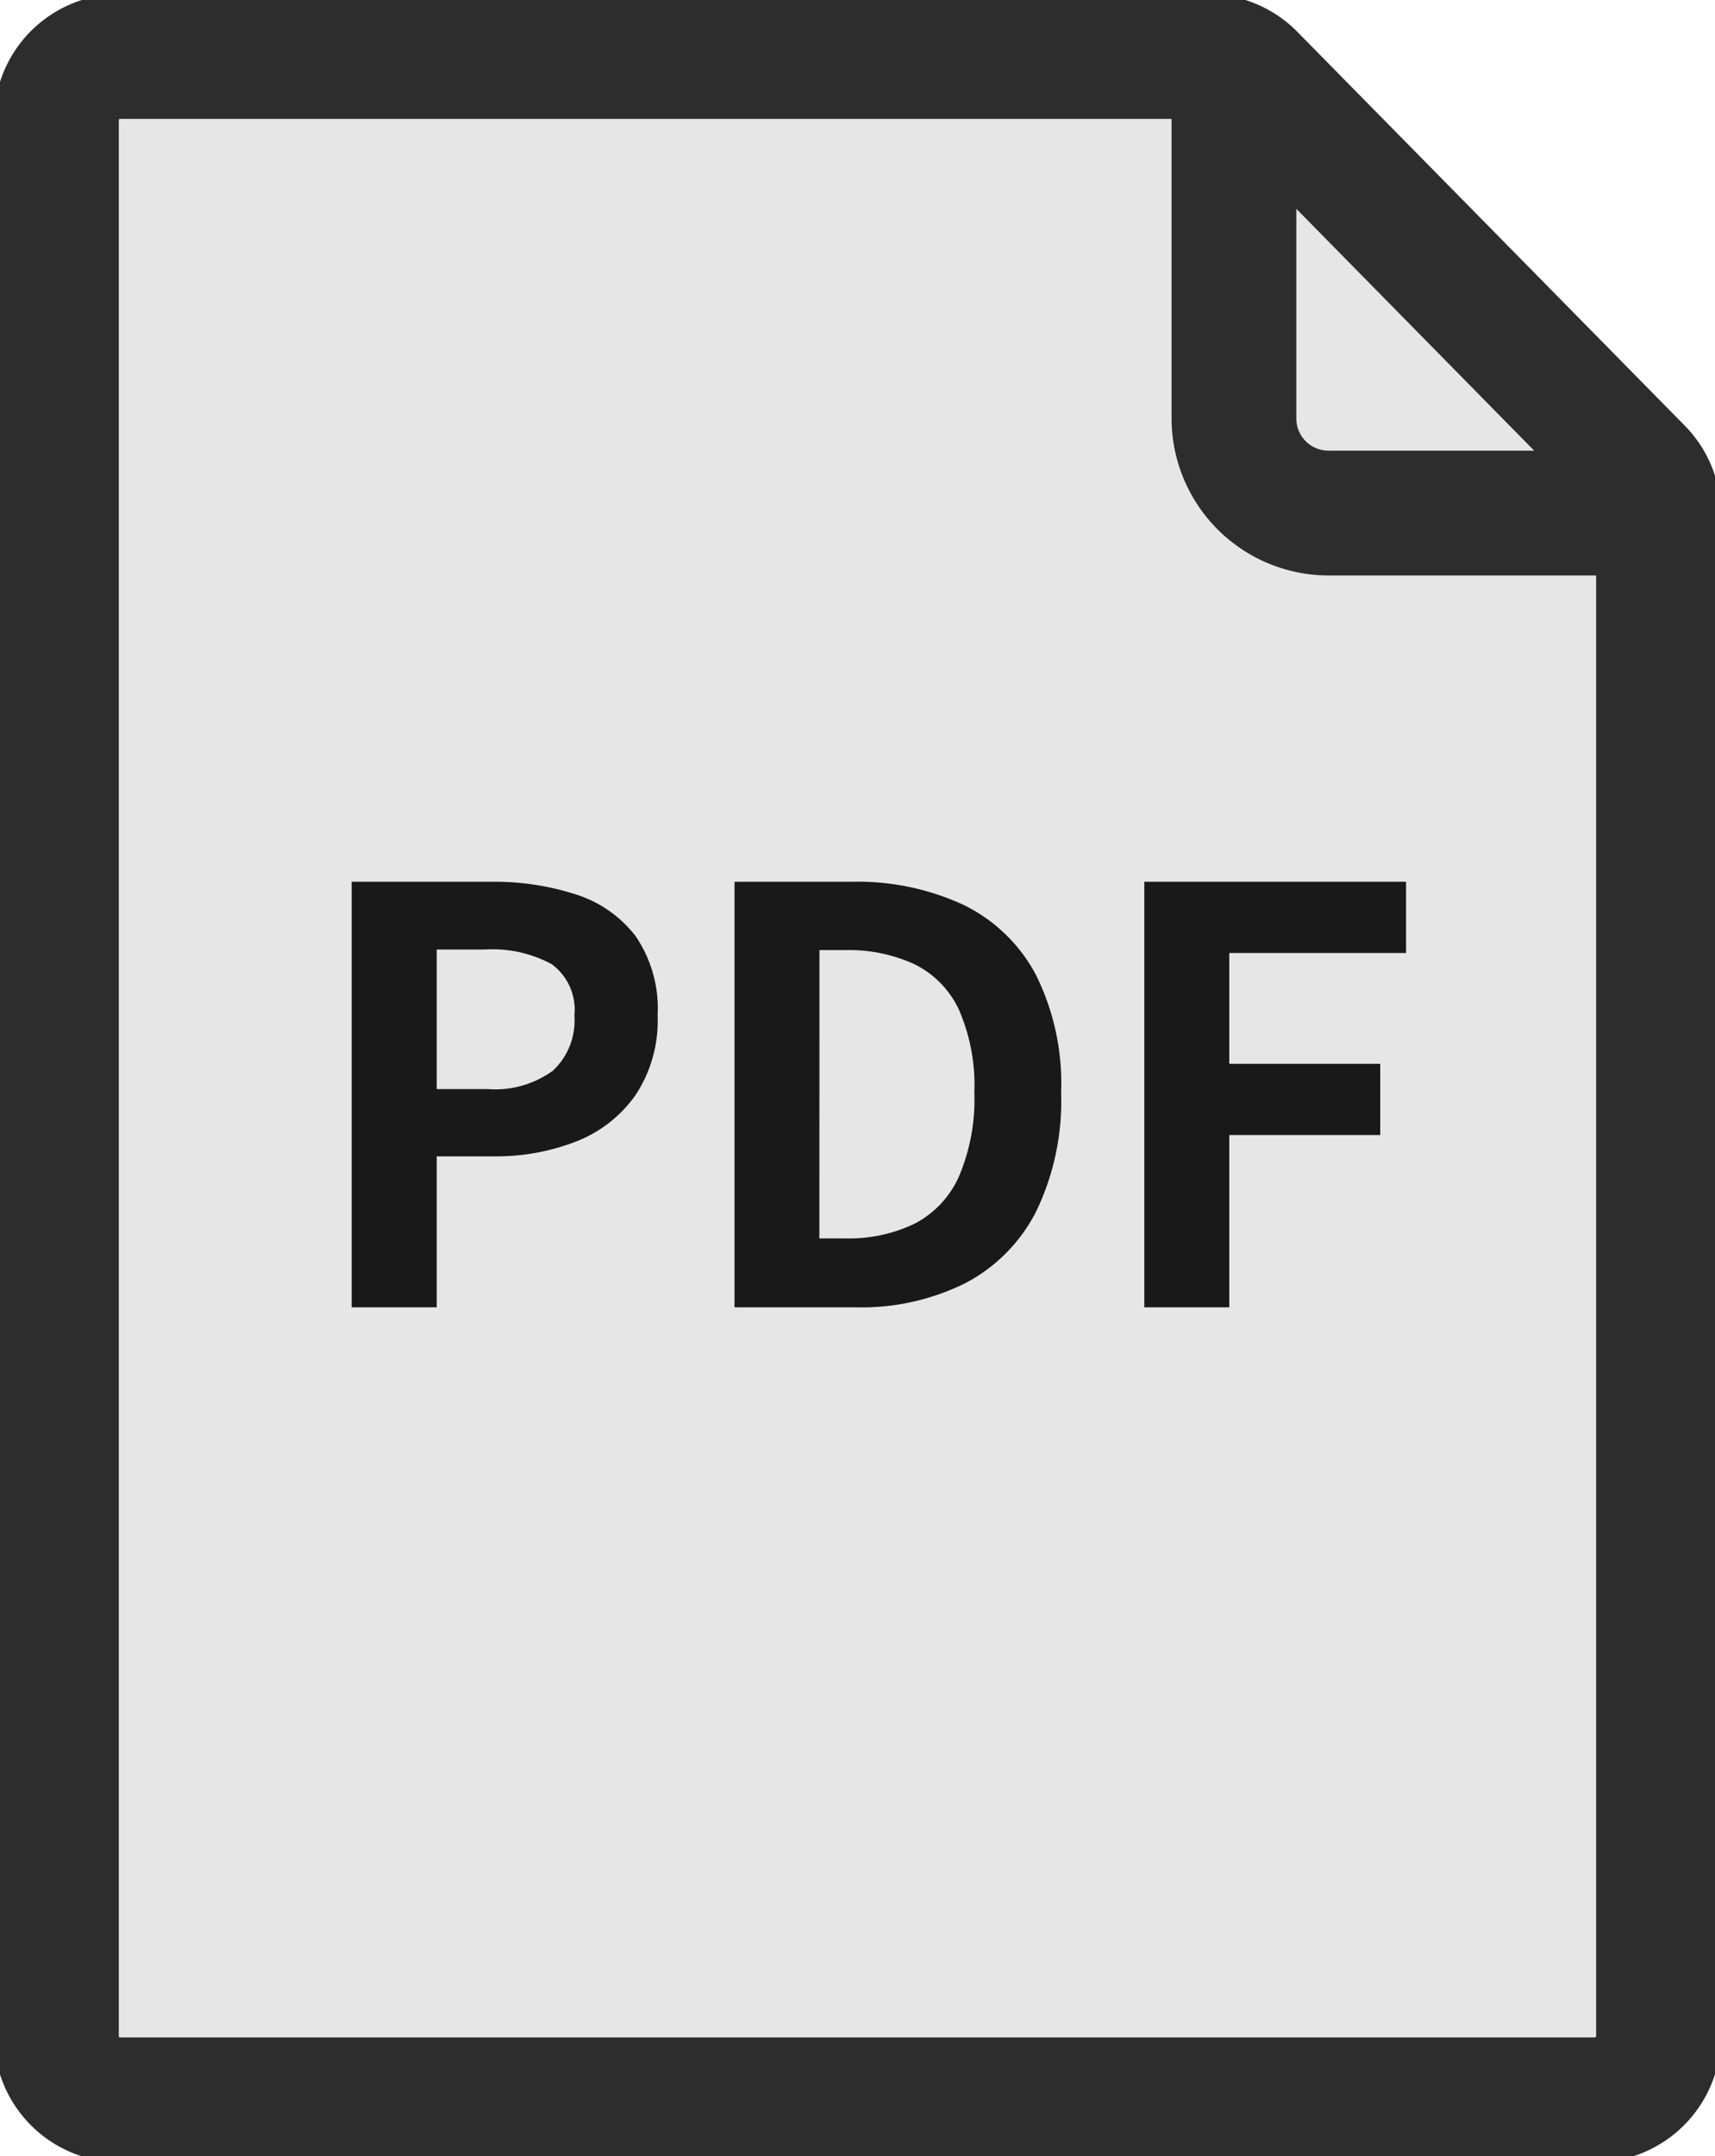
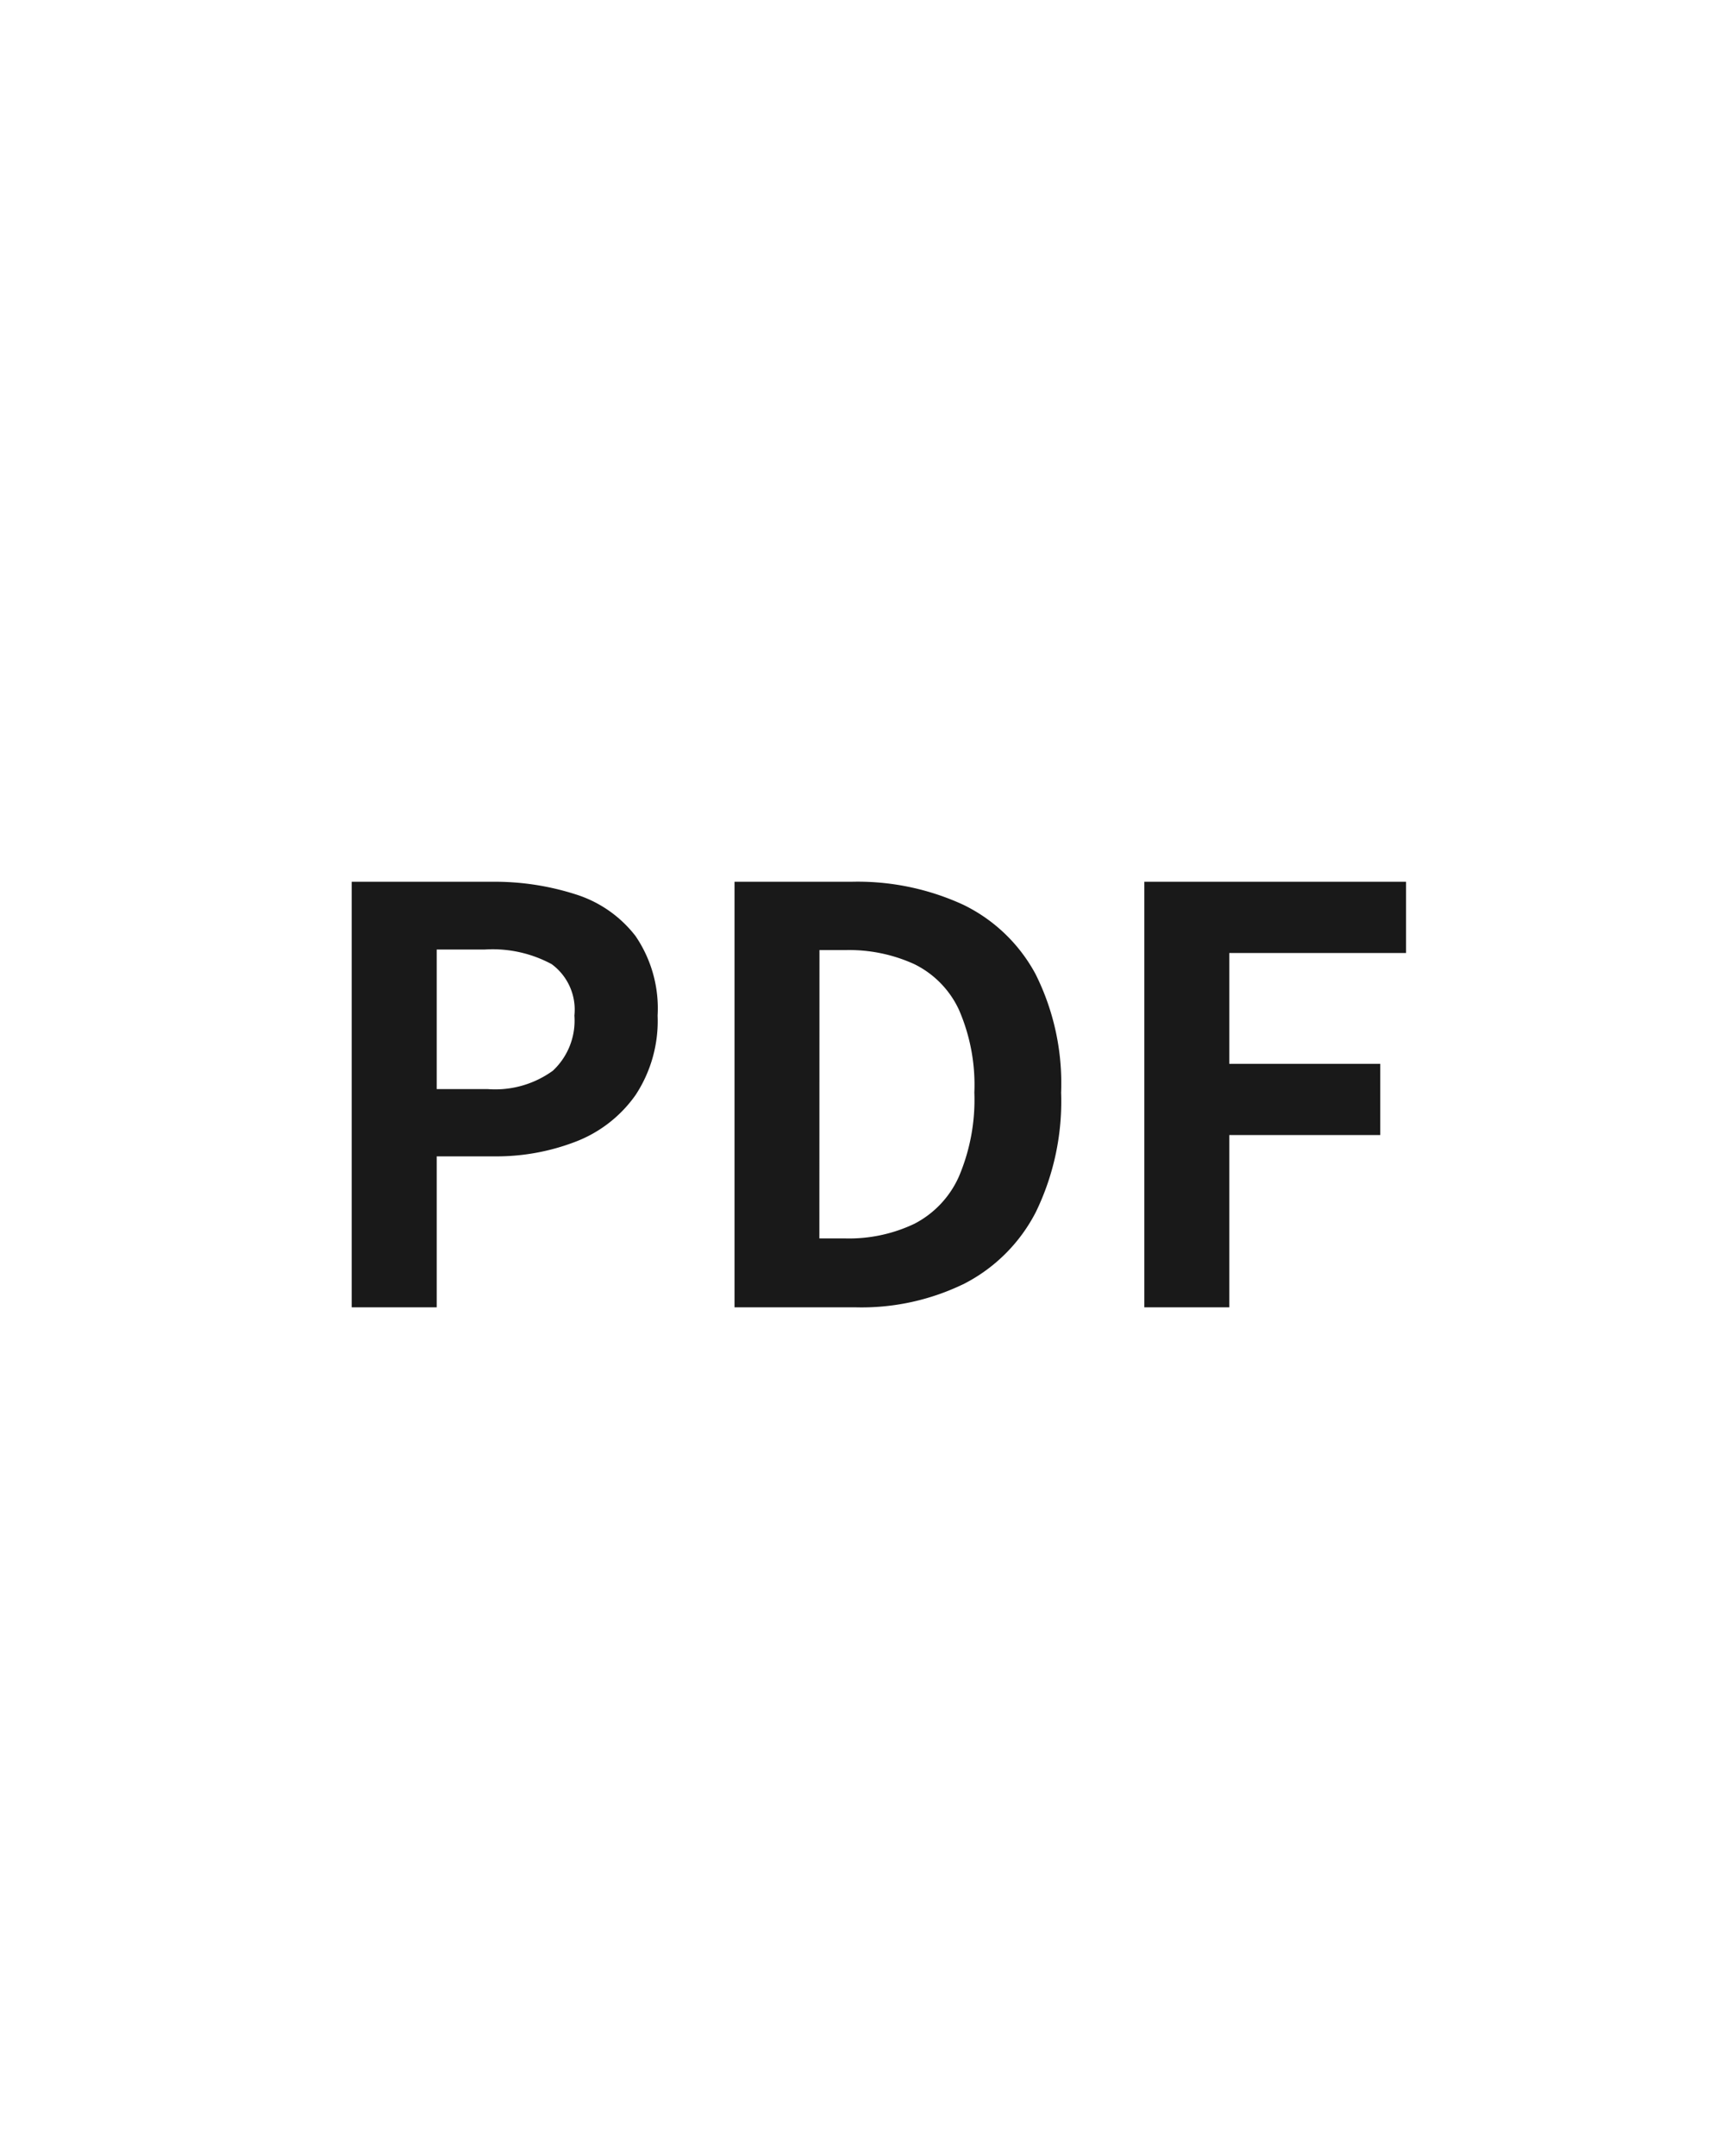
<svg xmlns="http://www.w3.org/2000/svg" width="68.724" height="86.356" viewBox="0 0 68.724 86.356">
  <defs>
    <style>.a{fill:none;}.b{clip-path:url(#a);}.c{fill:#e6e6e6;}.d{fill:#2d2d2d;}.e{fill:#191919;}</style>
    <clipPath id="a">
-       <rect class="a" width="68.724" height="86.357" />
-     </clipPath>
+       </clipPath>
  </defs>
  <g transform="translate(-972 -4043.643)">
    <g transform="translate(972 4043.643)">
      <g class="b" transform="translate(0 0)">
-         <path class="c" d="M64.153,84.335H5.049A2.549,2.549,0,0,1,2.5,81.785V5.05A2.549,2.549,0,0,1,5.049,2.5H48.619a2.551,2.551,0,0,1,1.818.76L65.97,19.039a2.549,2.549,0,0,1,.733,1.79V81.785a2.55,2.55,0,0,1-2.55,2.55" transform="translate(-0.239 -0.239)" />
-         <path class="d" d="M64.153,86.835H5.049A5.055,5.055,0,0,1,0,81.785V5.05A5.055,5.055,0,0,1,5.049,0H48.619a5.082,5.082,0,0,1,3.6,1.506L67.751,17.285A5.021,5.021,0,0,1,69.2,20.829V81.785A5.056,5.056,0,0,1,64.153,86.835ZM5.049,5A.049.049,0,0,0,5,5.05V81.785a.049.049,0,0,0,.049.05h59.1a.05.05,0,0,0,.05-.05V20.829a.049.049,0,0,0-.015-.035L48.655,5.014A.05.05,0,0,0,48.619,5Z" transform="translate(-0.239 -0.239)" />
+         <path class="c" d="M64.153,84.335A2.549,2.549,0,0,1,2.5,81.785V5.05A2.549,2.549,0,0,1,5.049,2.5H48.619a2.551,2.551,0,0,1,1.818.76L65.97,19.039a2.549,2.549,0,0,1,.733,1.79V81.785a2.55,2.55,0,0,1-2.55,2.55" transform="translate(-0.239 -0.239)" />
        <path class="d" d="M72.524,23.286H58.47A6.3,6.3,0,0,1,52.182,17V2.5h5V17a1.289,1.289,0,0,0,1.288,1.288H72.524Z" transform="translate(-5.235 -0.239)" />
      </g>
    </g>
    <path class="e" d="M2.093,0V-17.043H7.682a10.621,10.621,0,0,1,3.393.506,4.87,4.87,0,0,1,2.392,1.667,5.139,5.139,0,0,1,.885,3.186A5.391,5.391,0,0,1,13.467-8.5,5.219,5.219,0,0,1,11.1-6.647a8.819,8.819,0,0,1-3.324.6H5.5V0ZM5.5-8.74H7.544a3.943,3.943,0,0,0,2.61-.736,2.742,2.742,0,0,0,.863-2.208,2.26,2.26,0,0,0-.909-2.059,4.98,4.98,0,0,0-2.68-.587H5.5ZM17.434,0V-17.043H22.1a10.116,10.116,0,0,1,4.5.92,6.516,6.516,0,0,1,2.9,2.783A9.768,9.768,0,0,1,30.521-8.6a10.14,10.14,0,0,1-1.012,4.784A6.637,6.637,0,0,1,26.657-.955,9.375,9.375,0,0,1,22.287,0Zm3.4-2.76h1.035a6.084,6.084,0,0,0,2.772-.586,3.923,3.923,0,0,0,1.782-1.886,7.848,7.848,0,0,0,.621-3.37,7.536,7.536,0,0,0-.621-3.324,3.834,3.834,0,0,0-1.782-1.817,6.294,6.294,0,0,0-2.772-.564H20.838ZM33.856,0V-17.043H44.344v2.852H37.26v4.439h6.049V-6.9H37.26V0Z" transform="translate(984 4096)" />
  </g>
</svg>